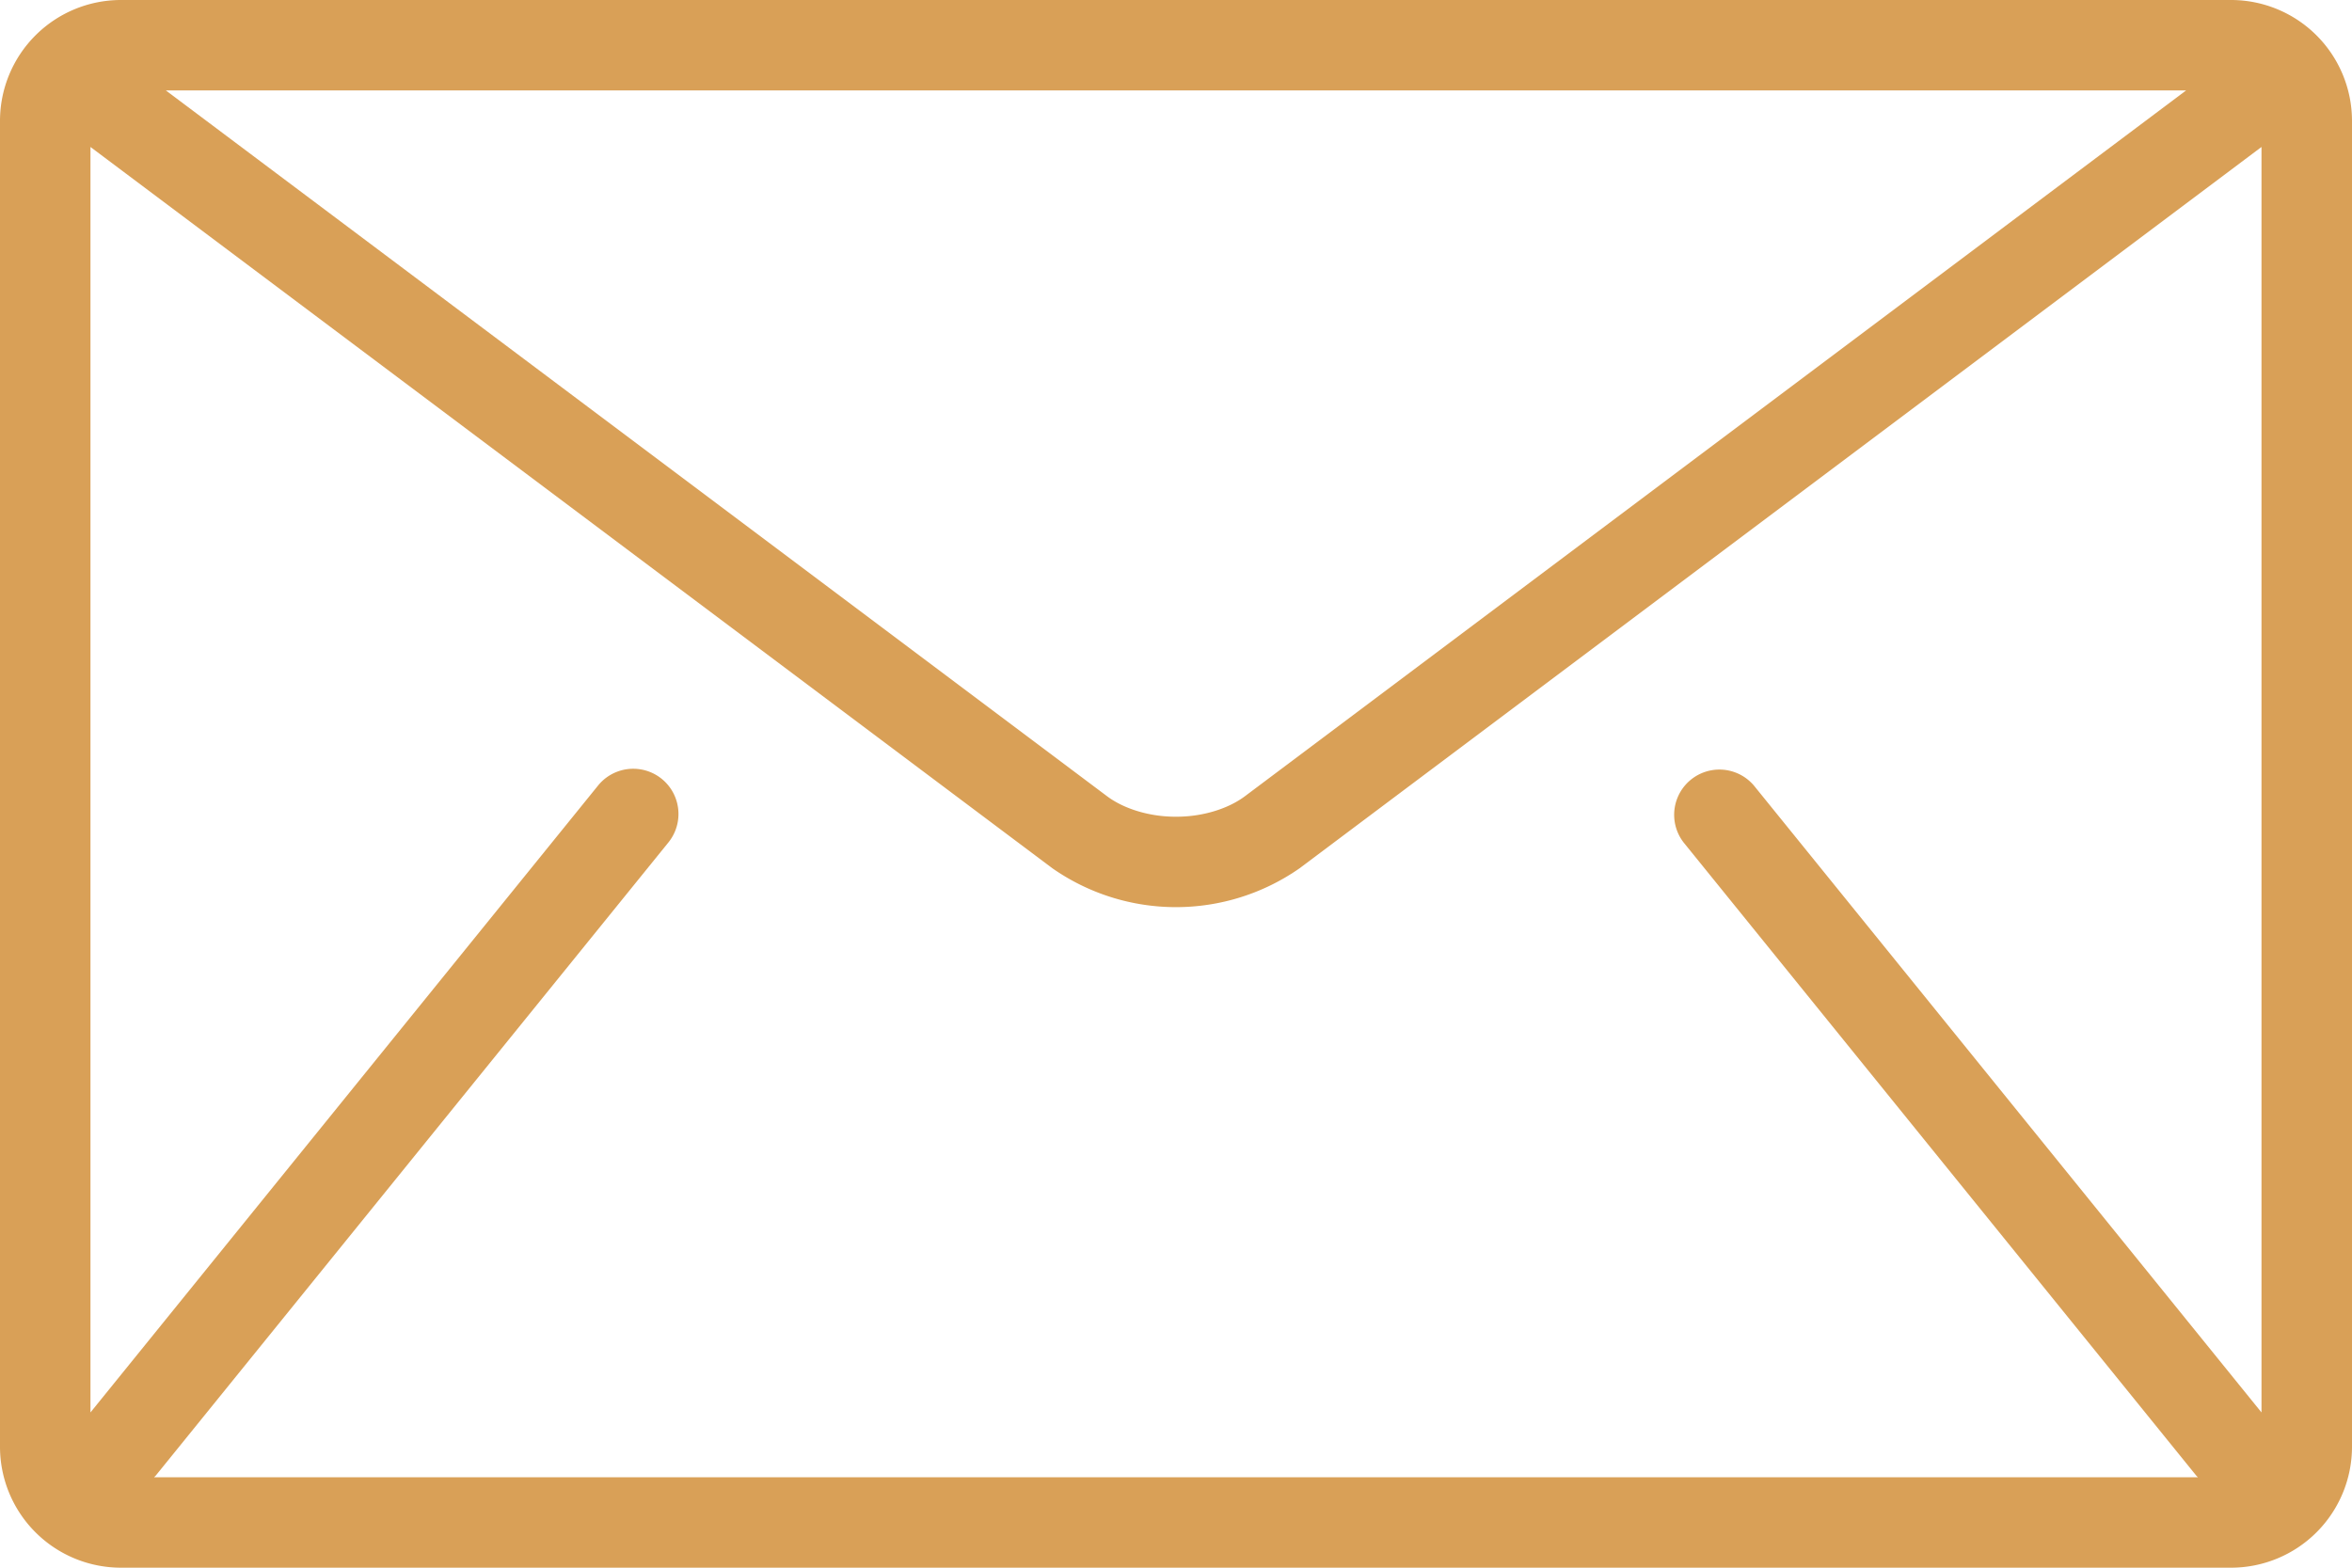
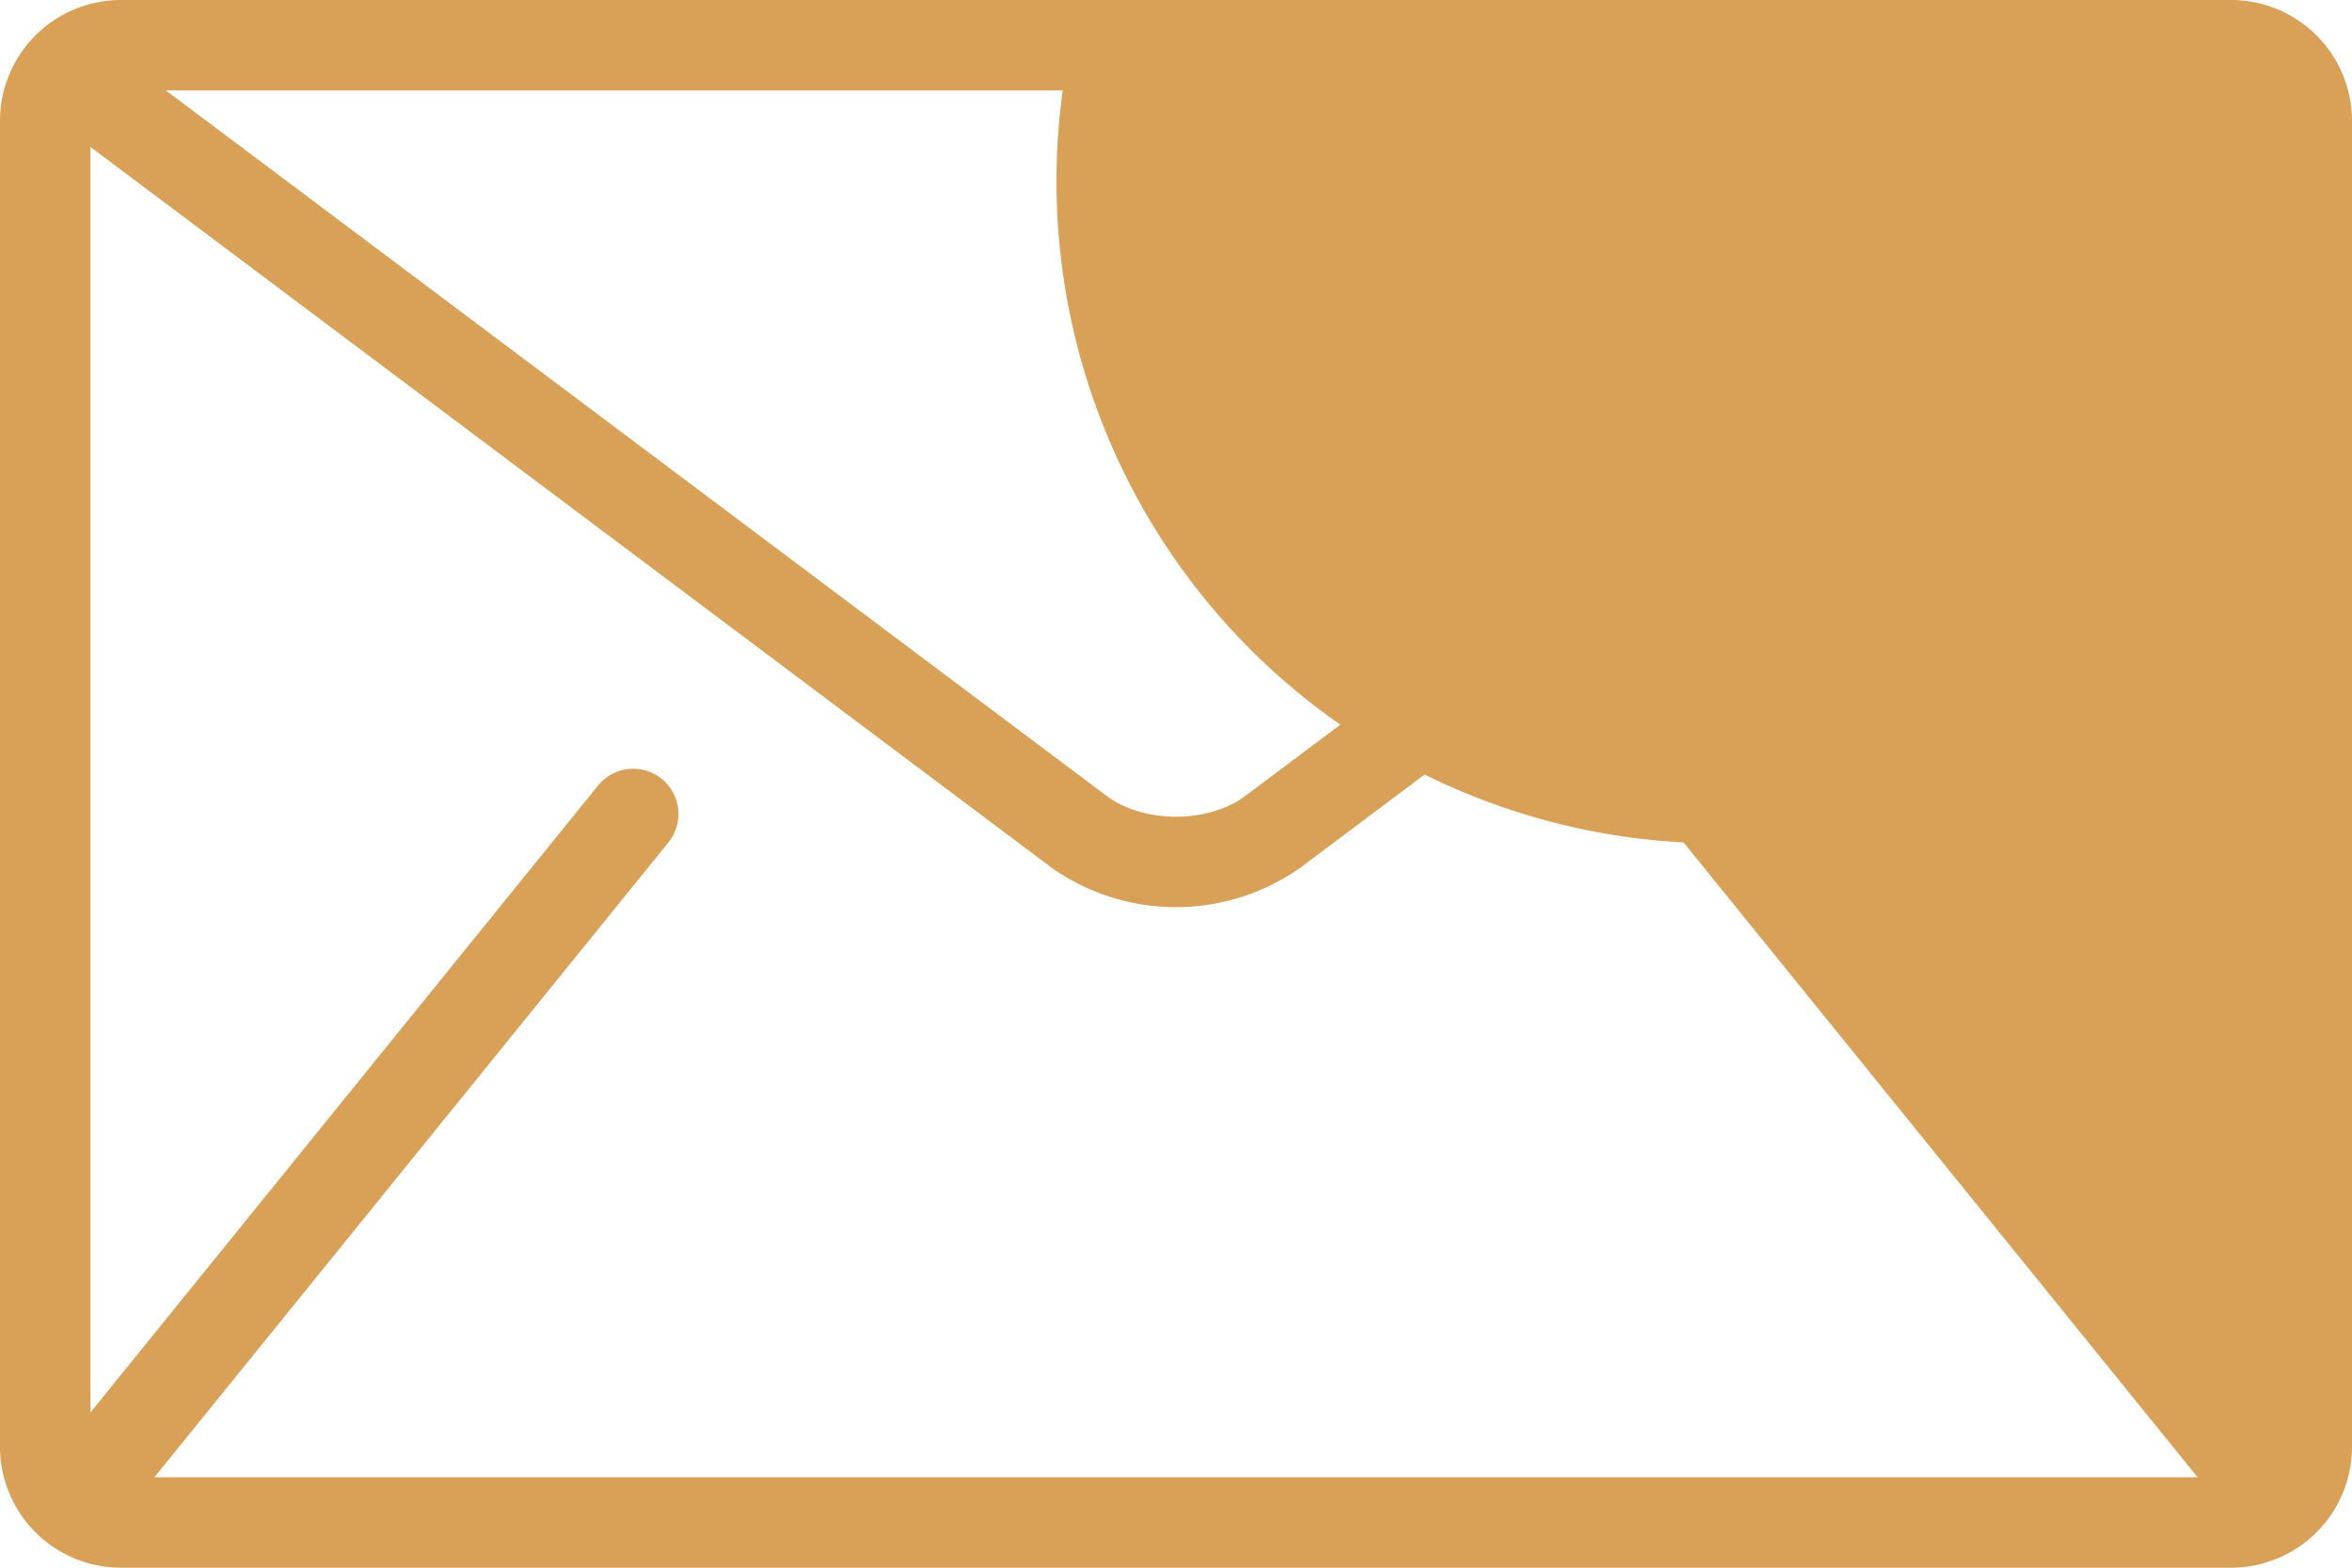
<svg xmlns="http://www.w3.org/2000/svg" width="512.001" height="341.334" viewBox="0 0 512.001 341.334">
  <g transform="translate(0 -85.333)">
-     <path d="M485.743,85.333H26.257A26.333,26.333,0,0,0,0,111.589V400.41a26.335,26.335,0,0,0,26.257,26.257H485.744A26.335,26.335,0,0,0,512,400.41V111.589A26.335,26.335,0,0,0,485.743,85.333Zm-9.853,19.691L271.1,258.626c-3.682,2.8-9.334,4.555-15.1,4.529-5.77.026-11.421-1.727-15.1-4.529L36.109,105.024ZM366.5,268.761,478.09,406.608c.112.138.249.243.368.368H33.542c.118-.131.256-.23.368-.368L145.5,268.761a9.848,9.848,0,0,0-15.308-12.394l-110.5,136.5V117.332L229.086,274.378a47,47,0,0,0,53.824,0L492.3,117.332V392.866l-110.5-136.5A9.848,9.848,0,0,0,366.5,268.761Z" fill="#d9a057" />
+     <path d="M485.743,85.333H26.257A26.333,26.333,0,0,0,0,111.589V400.41a26.335,26.335,0,0,0,26.257,26.257H485.744A26.335,26.335,0,0,0,512,400.41V111.589A26.335,26.335,0,0,0,485.743,85.333Zm-9.853,19.691L271.1,258.626c-3.682,2.8-9.334,4.555-15.1,4.529-5.77.026-11.421-1.727-15.1-4.529L36.109,105.024ZM366.5,268.761,478.09,406.608c.112.138.249.243.368.368H33.542c.118-.131.256-.23.368-.368L145.5,268.761a9.848,9.848,0,0,0-15.308-12.394l-110.5,136.5V117.332L229.086,274.378a47,47,0,0,0,53.824,0L492.3,117.332l-110.5-136.5A9.848,9.848,0,0,0,366.5,268.761Z" fill="#d9a057" />
  </g>
</svg>